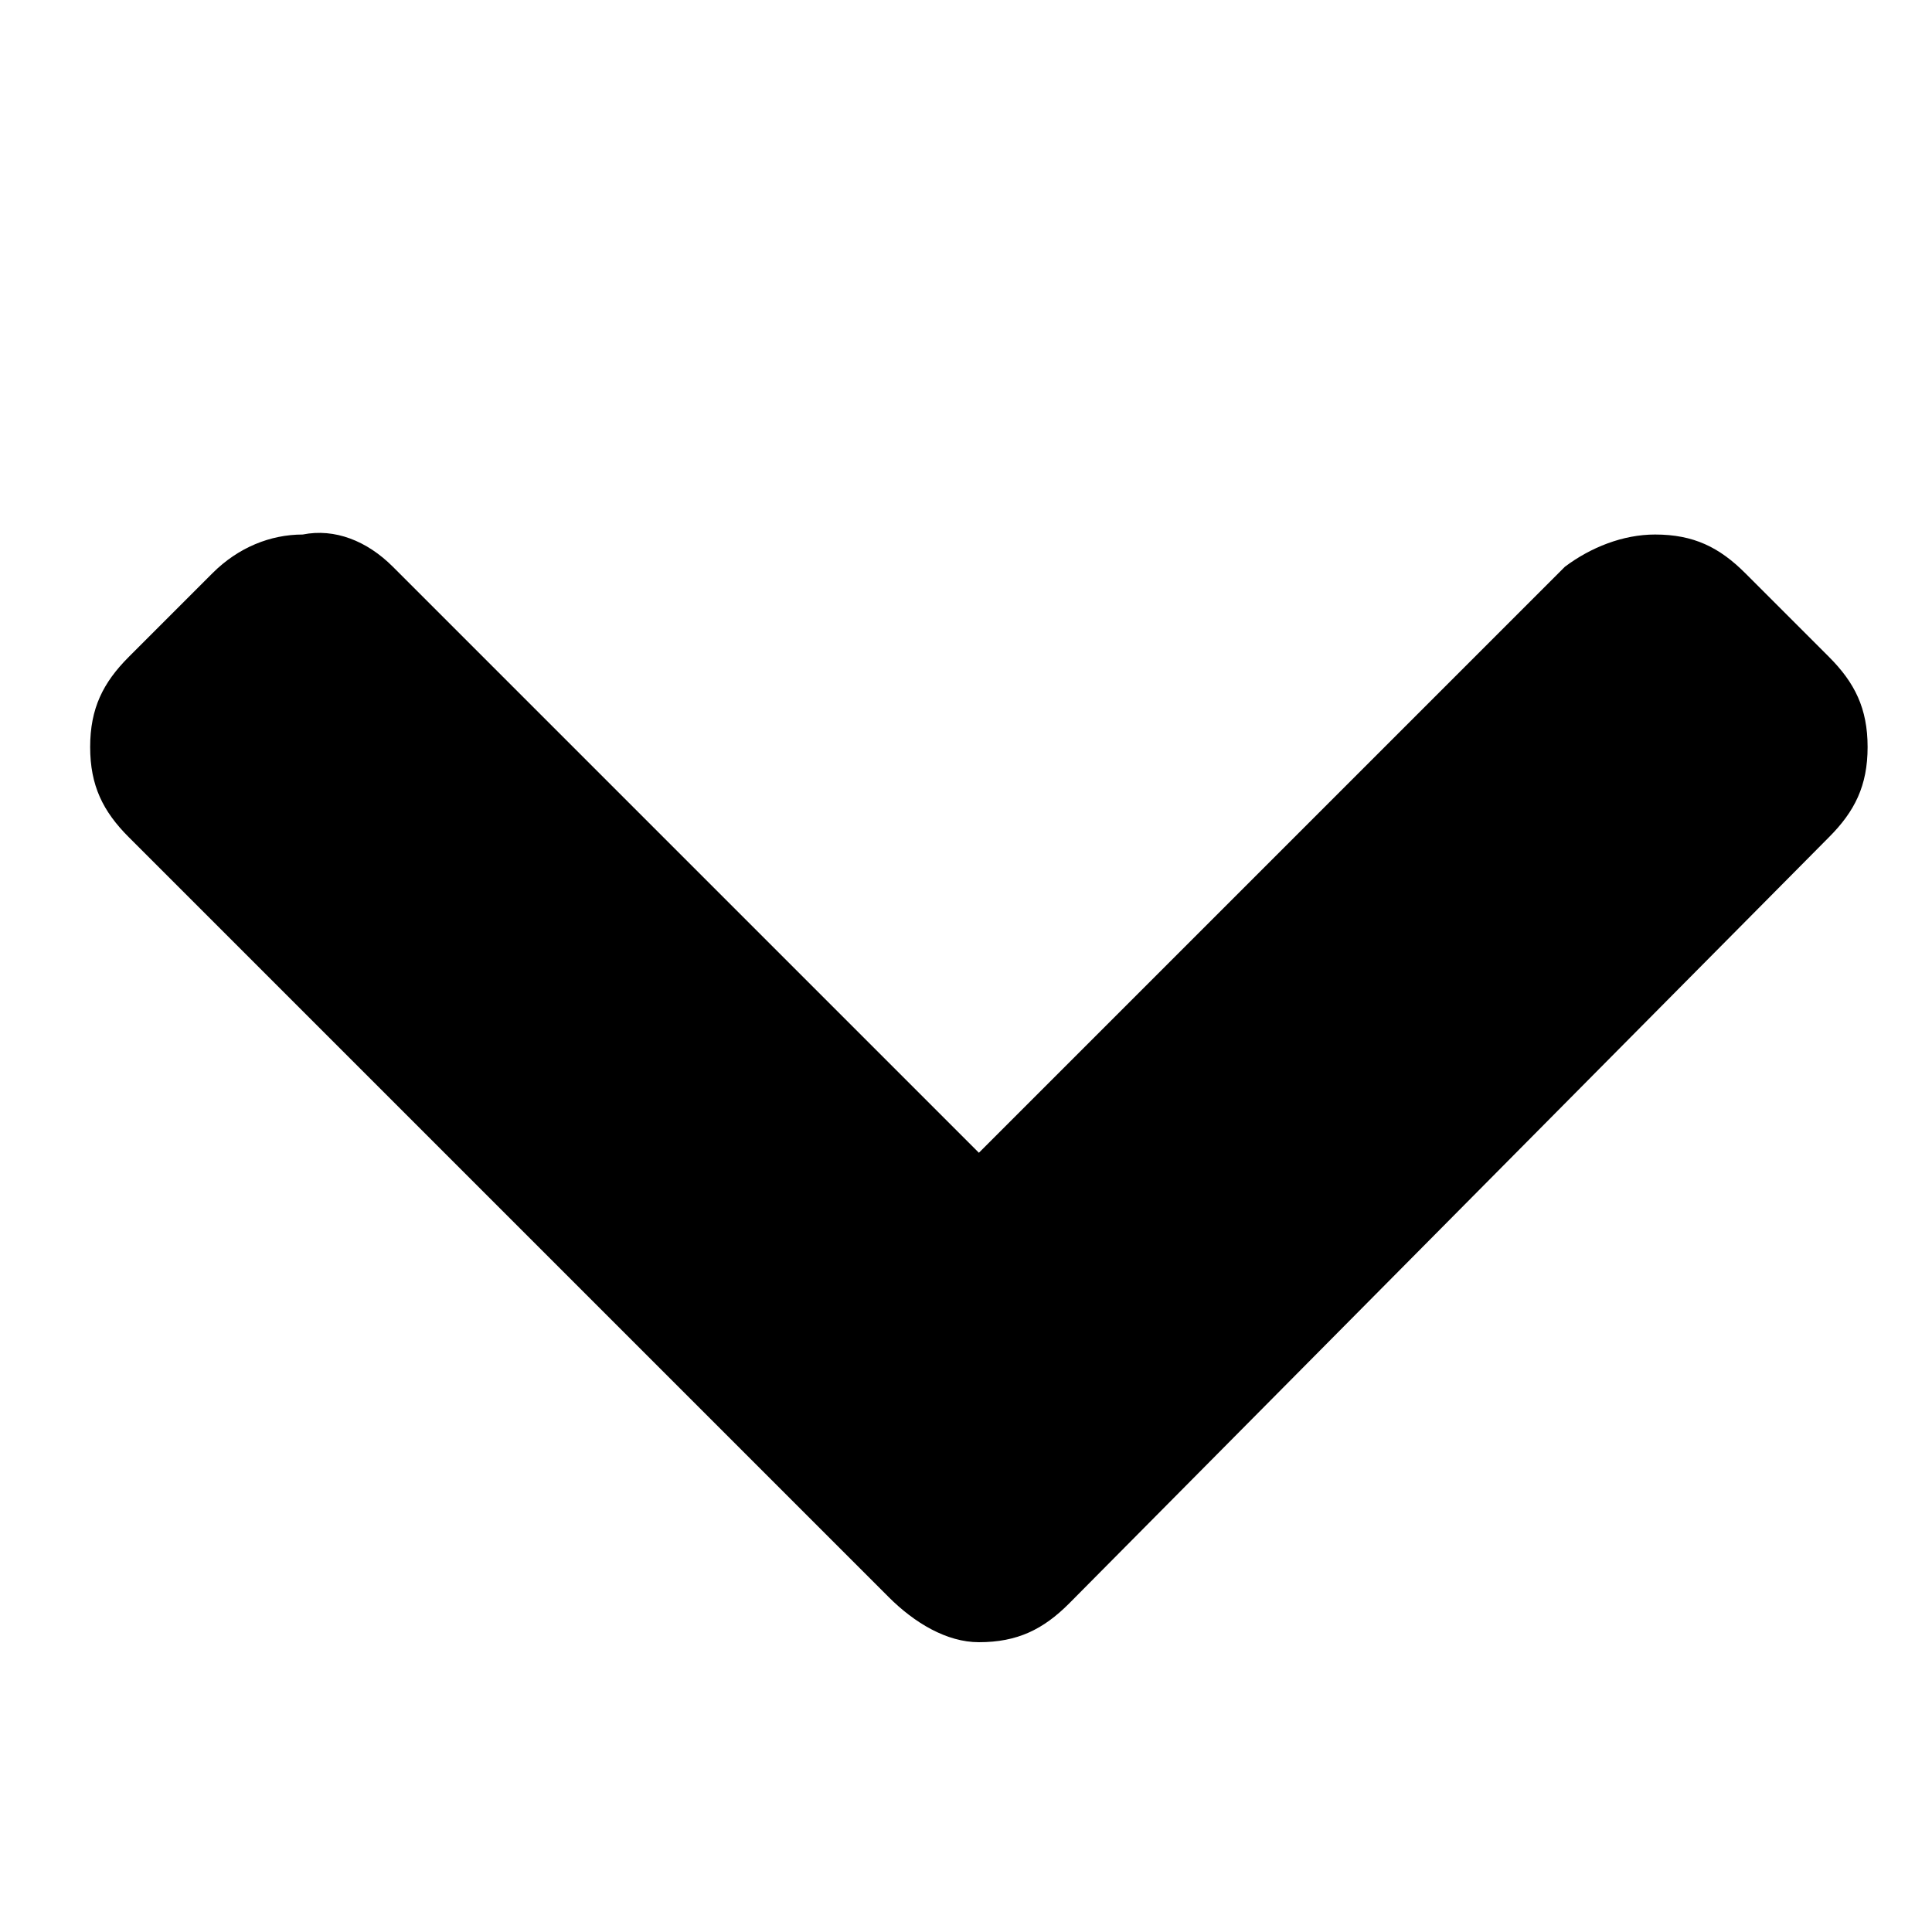
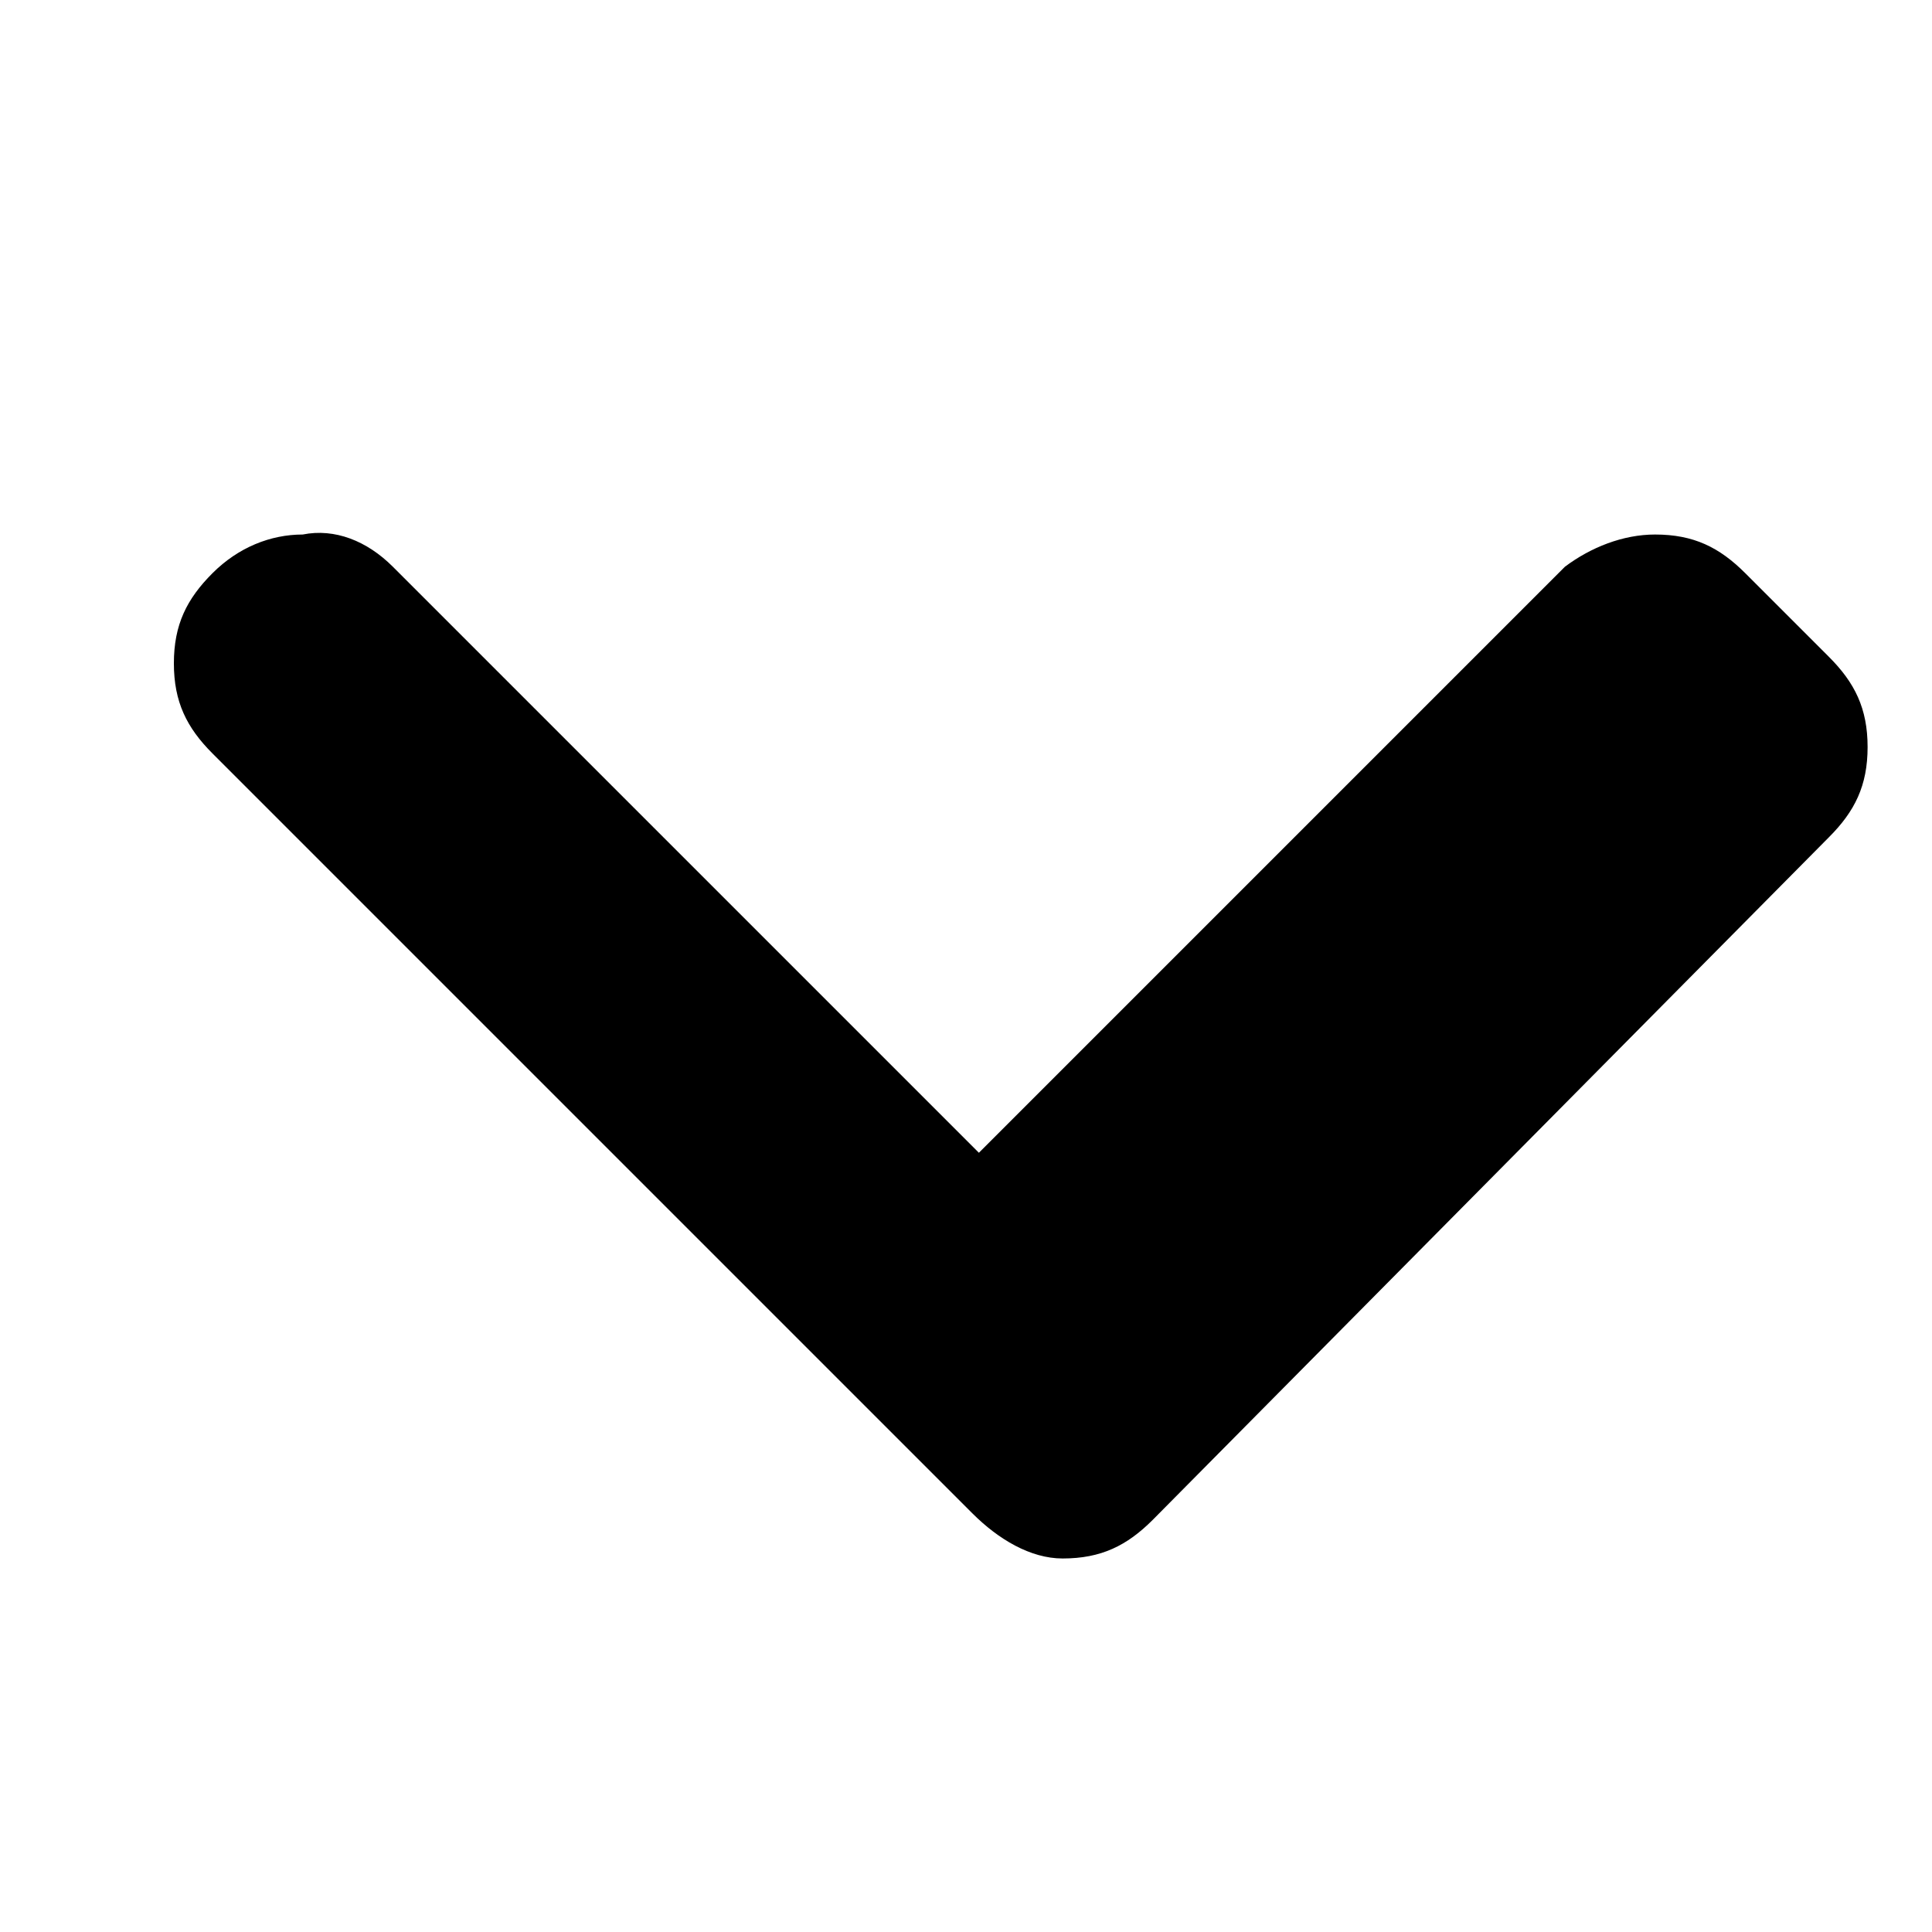
<svg xmlns="http://www.w3.org/2000/svg" version="1.1" id="Layer_1" x="0px" y="0px" viewBox="0 0 30 30" style="enable-background:new 0 0 30 30;" xml:space="preserve">
-   <path d="M28.4,10.2l-1.3-1.3c-0.4-0.4-0.8-0.6-1.4-0.6c-0.5,0-1,0.2-1.4,0.5l-9.1,9.1L6.1,8.8C5.7,8.4,5.2,8.2,4.7,8.3  c-0.5,0-1,0.2-1.4,0.6L2,10.2c-0.4,0.4-0.6,0.8-0.6,1.4s0.2,1,0.6,1.4l11.8,11.8c0.4,0.4,0.9,0.7,1.4,0.7c0.6,0,1-0.2,1.4-0.6  L28.4,13c0.4-0.4,0.6-0.8,0.6-1.4S28.8,10.6,28.4,10.2z" />
+   <path d="M28.4,10.2l-1.3-1.3c-0.4-0.4-0.8-0.6-1.4-0.6c-0.5,0-1,0.2-1.4,0.5l-9.1,9.1L6.1,8.8C5.7,8.4,5.2,8.2,4.7,8.3  c-0.5,0-1,0.2-1.4,0.6c-0.4,0.4-0.6,0.8-0.6,1.4s0.2,1,0.6,1.4l11.8,11.8c0.4,0.4,0.9,0.7,1.4,0.7c0.6,0,1-0.2,1.4-0.6  L28.4,13c0.4-0.4,0.6-0.8,0.6-1.4S28.8,10.6,28.4,10.2z" />
</svg>